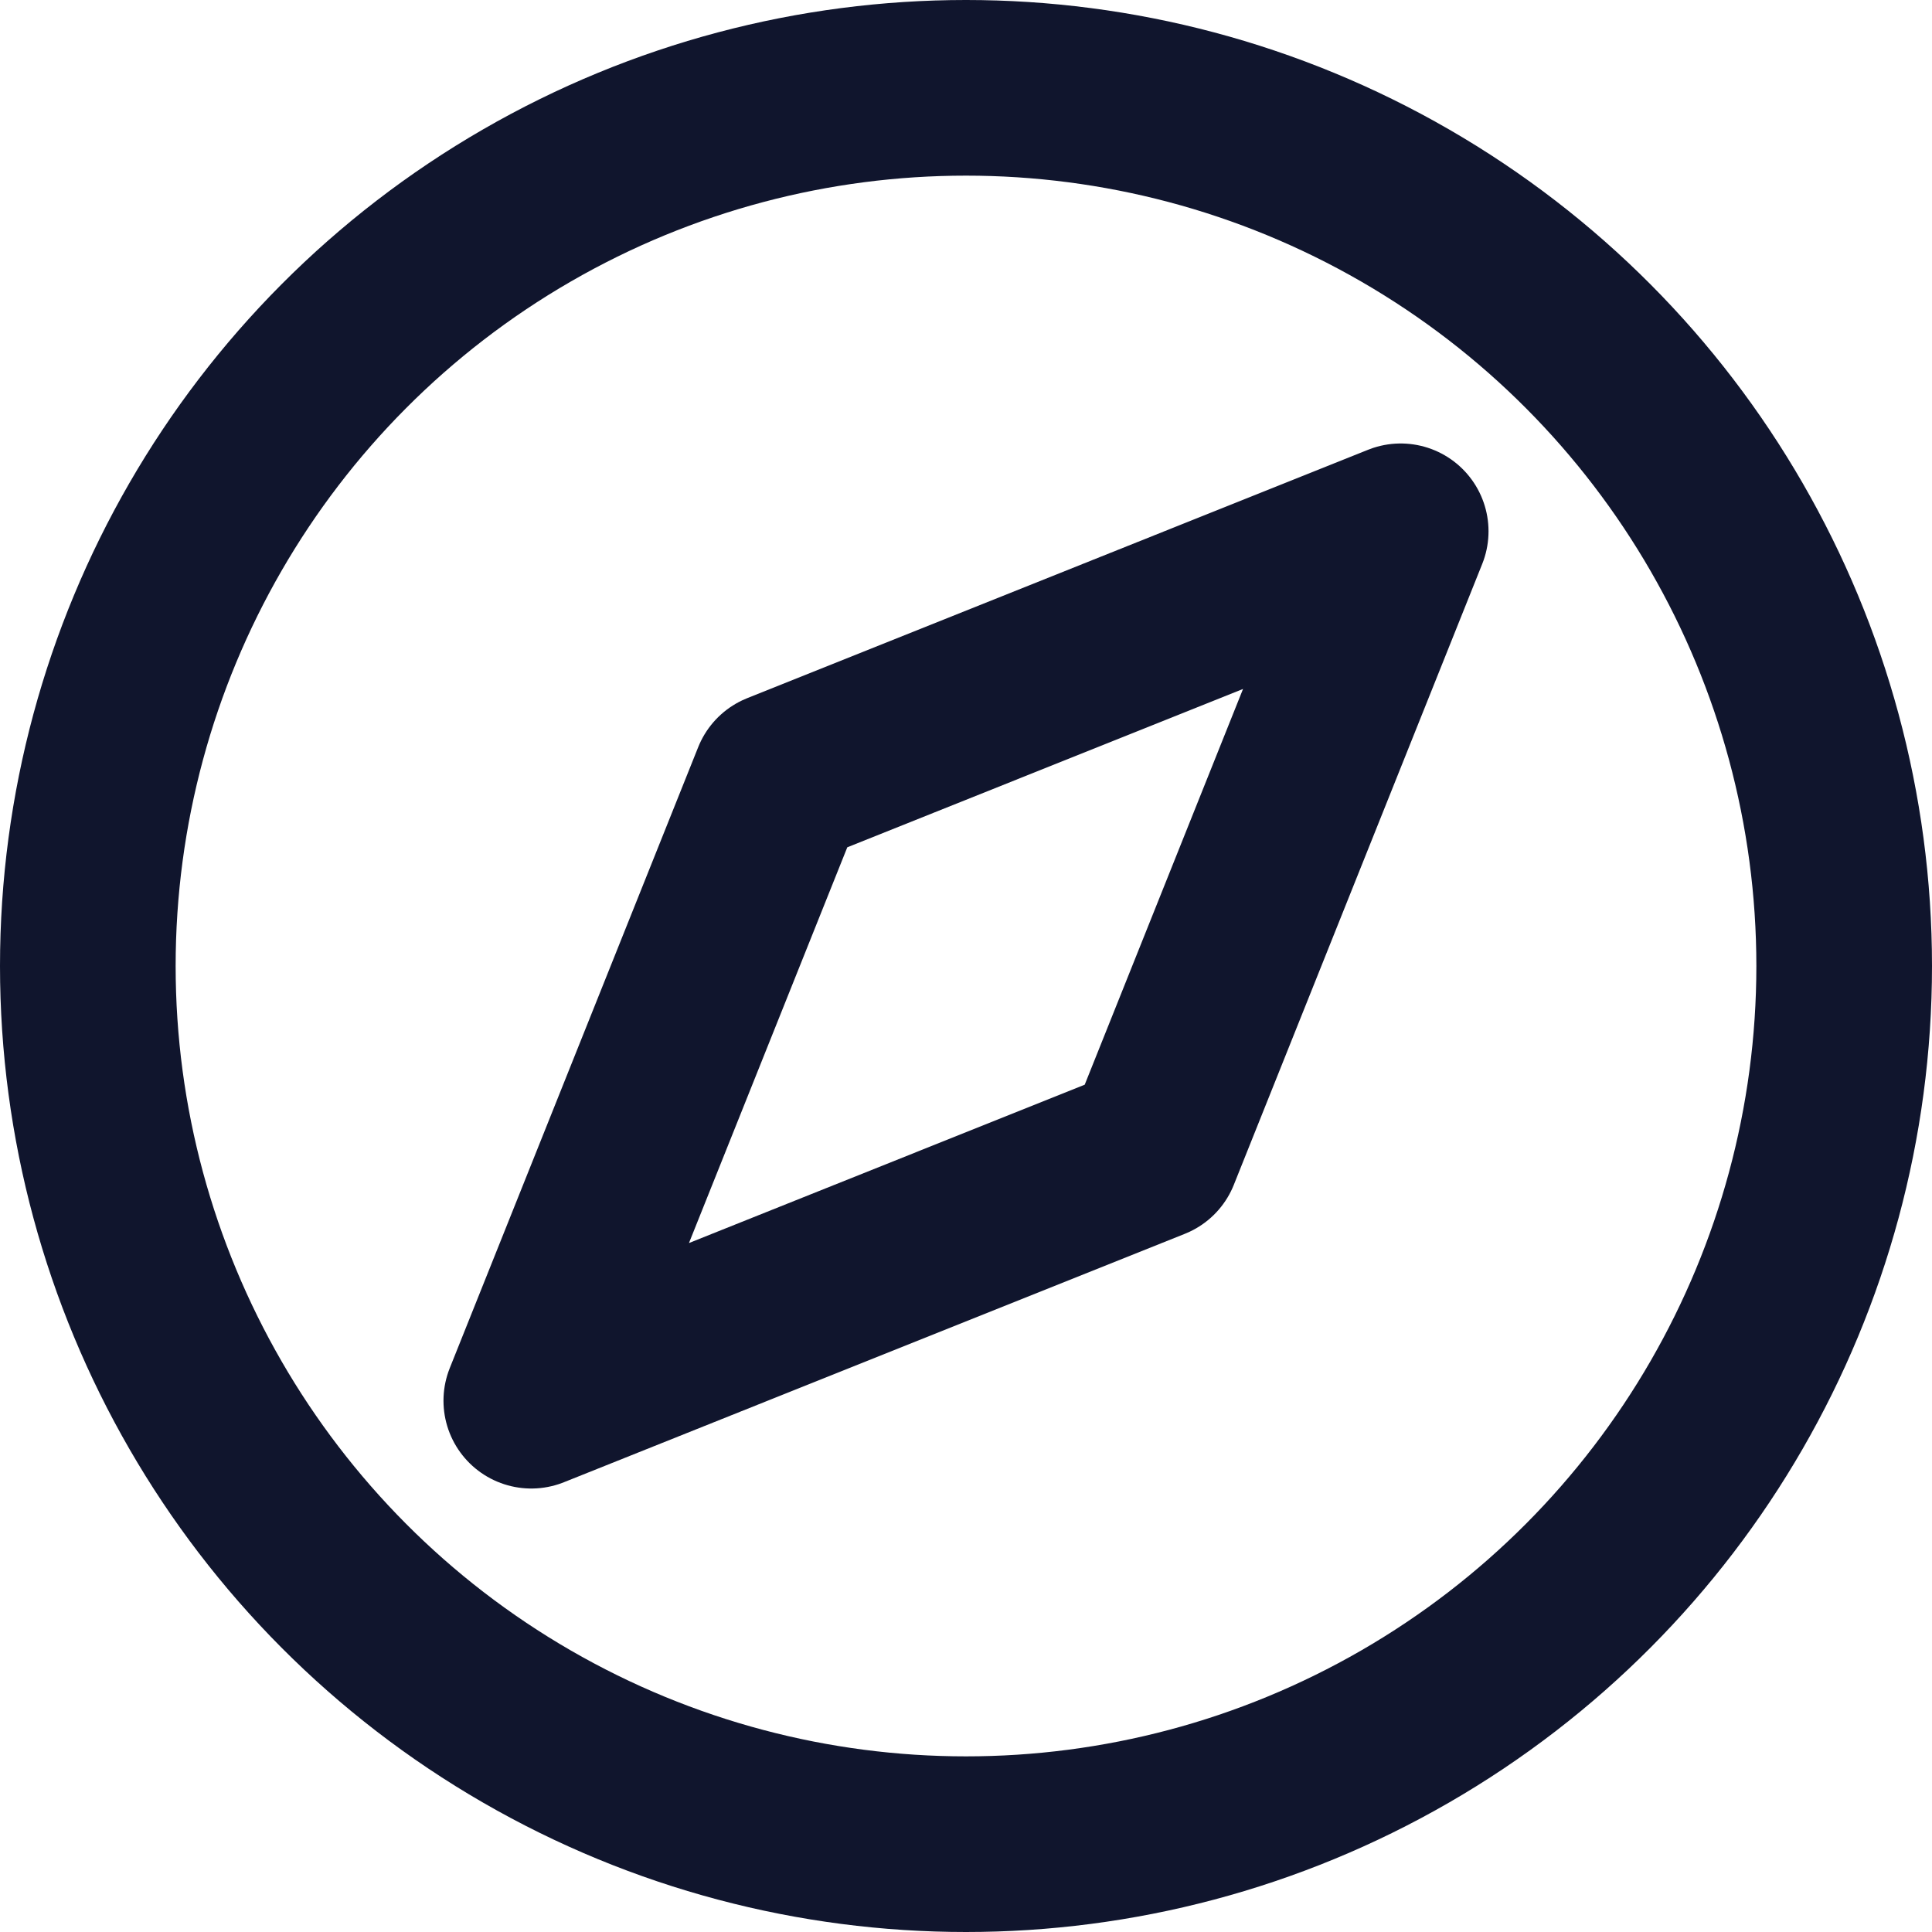
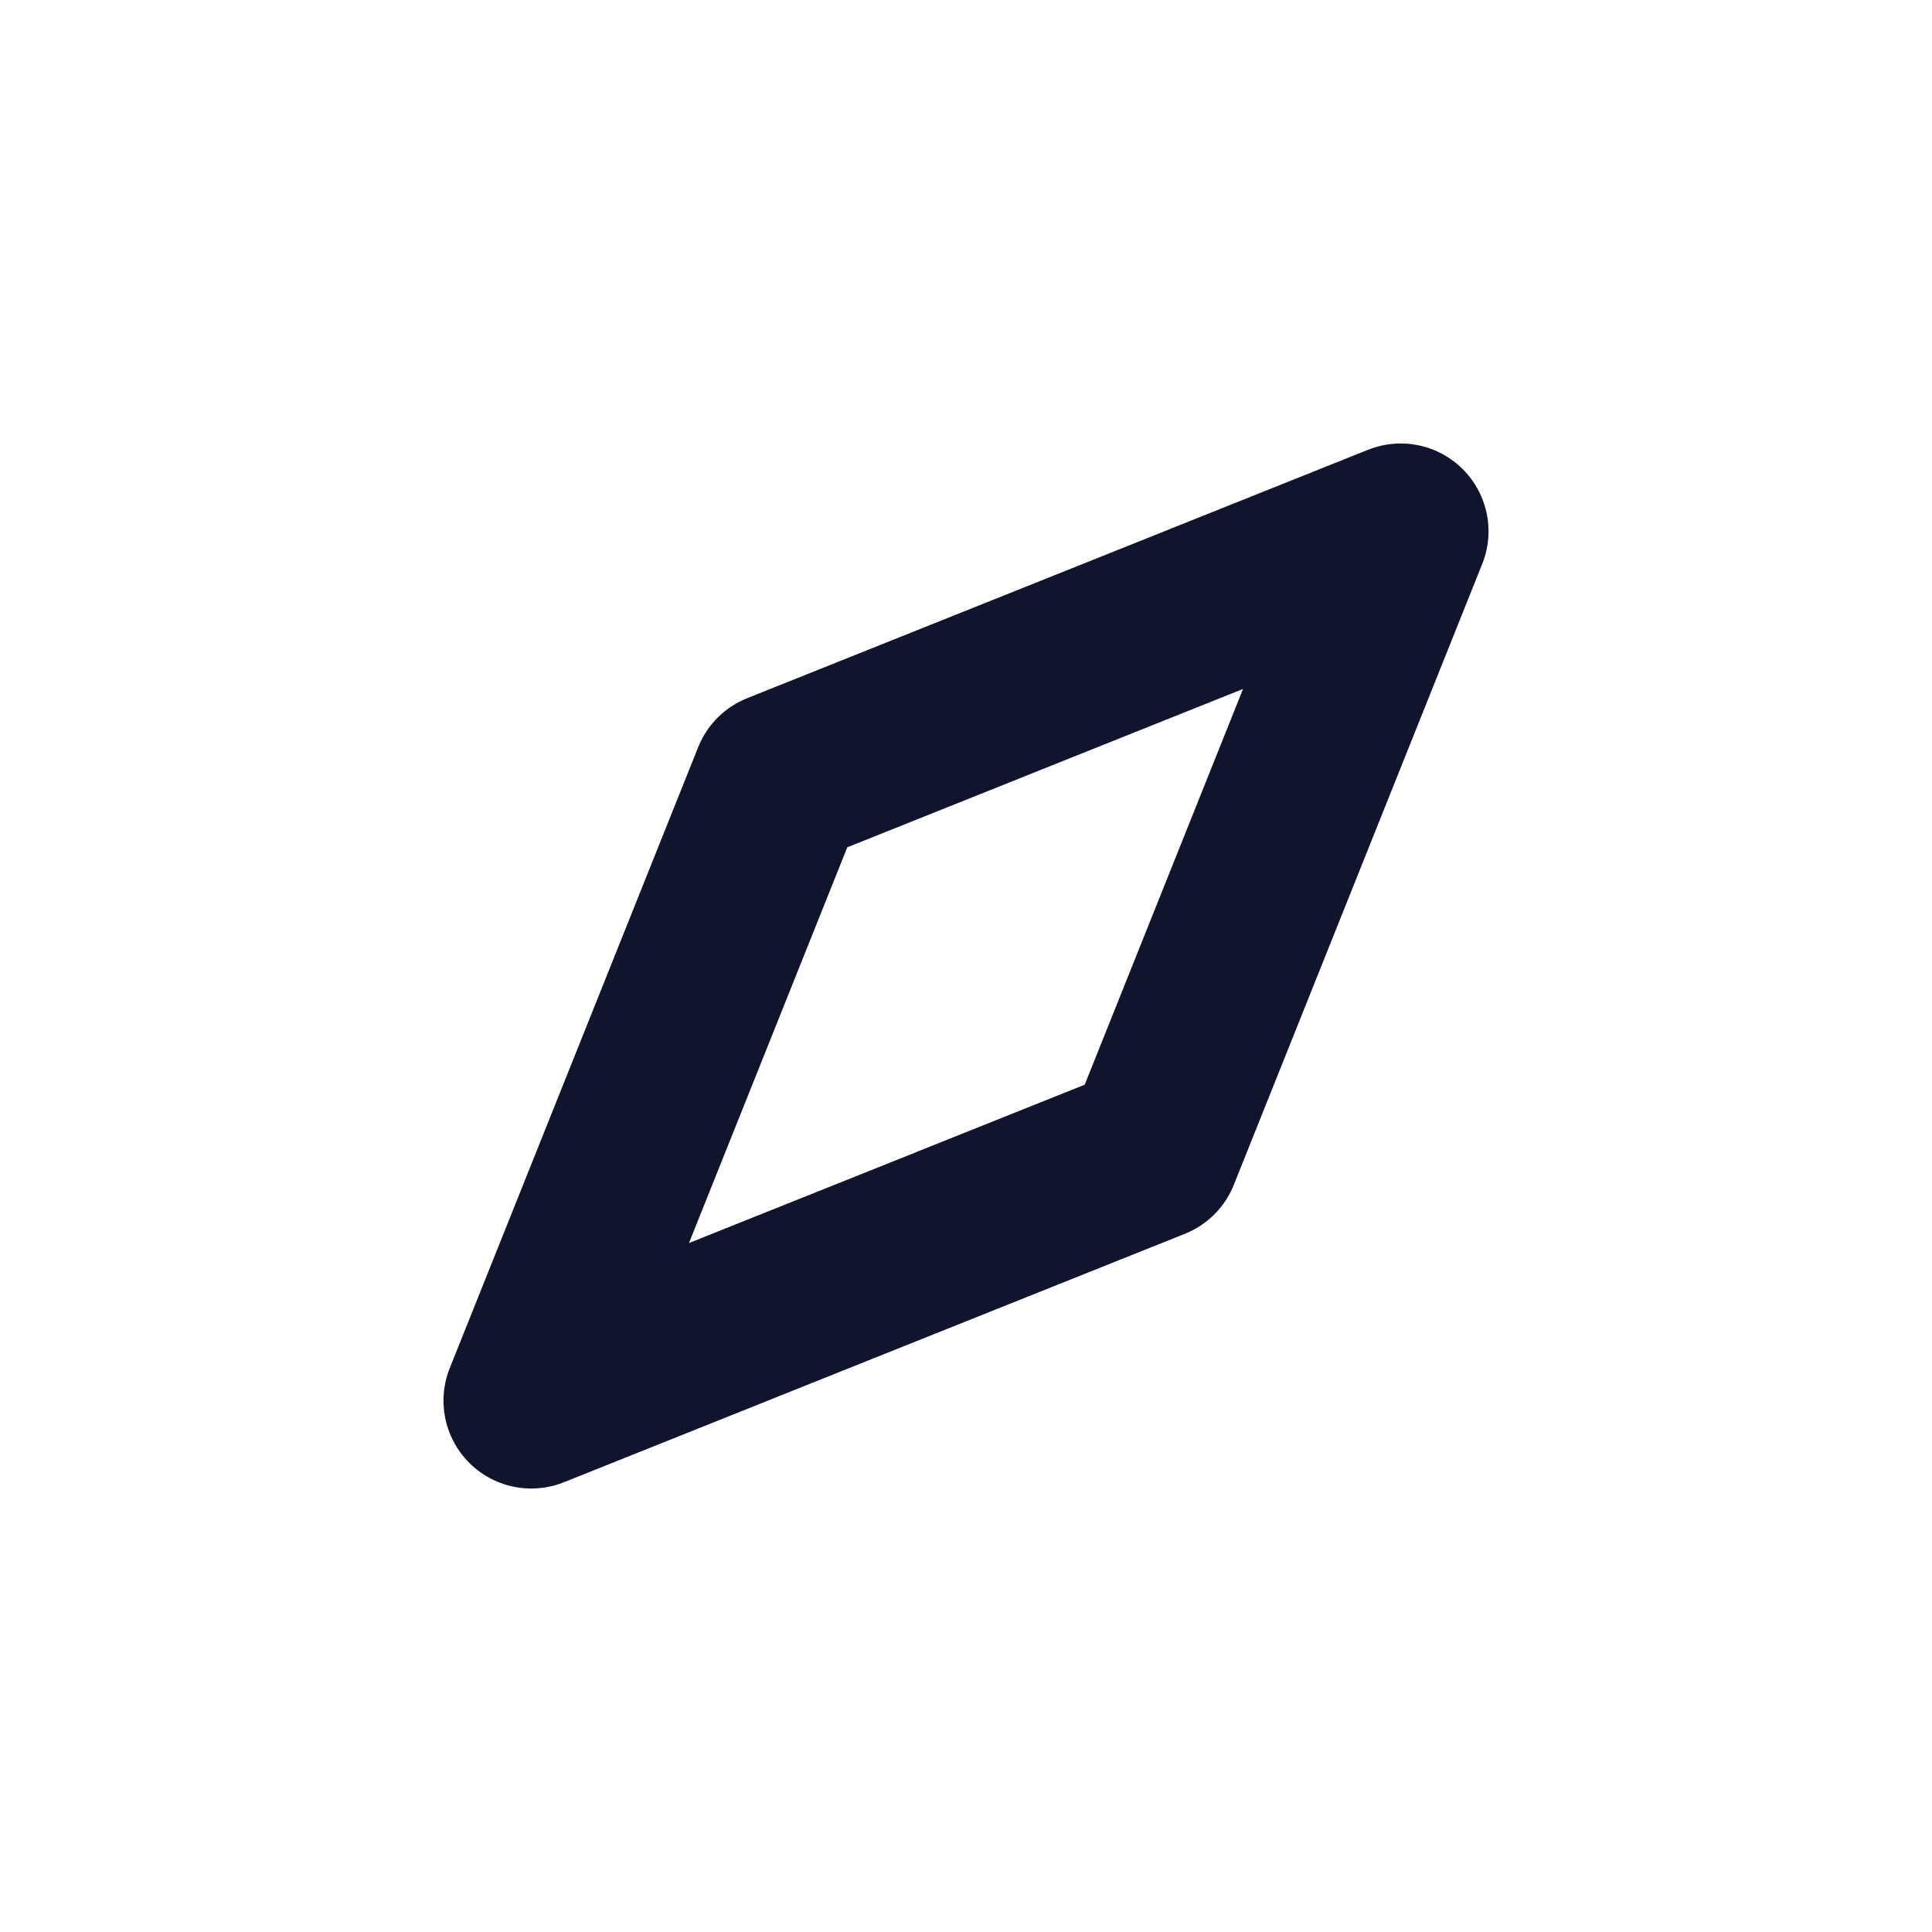
<svg xmlns="http://www.w3.org/2000/svg" width="22" height="22" viewBox="0 0 22 22">
  <g id="explore-white" transform="translate(-1 -1)">
    <path id="Path_2444" data-name="Path 2444" d="M14.121,14.121,7.05,16.95,9.879,9.879,16.95,7.05Z" fill="none" stroke="#10152d" stroke-linecap="round" stroke-linejoin="round" stroke-width="2" />
-     <circle id="Ellipse_168" data-name="Ellipse 168" cx="10" cy="10" r="10" transform="translate(2 2)" fill="none" stroke="#10152d" stroke-linecap="round" stroke-linejoin="round" stroke-width="2" />
  </g>
</svg>